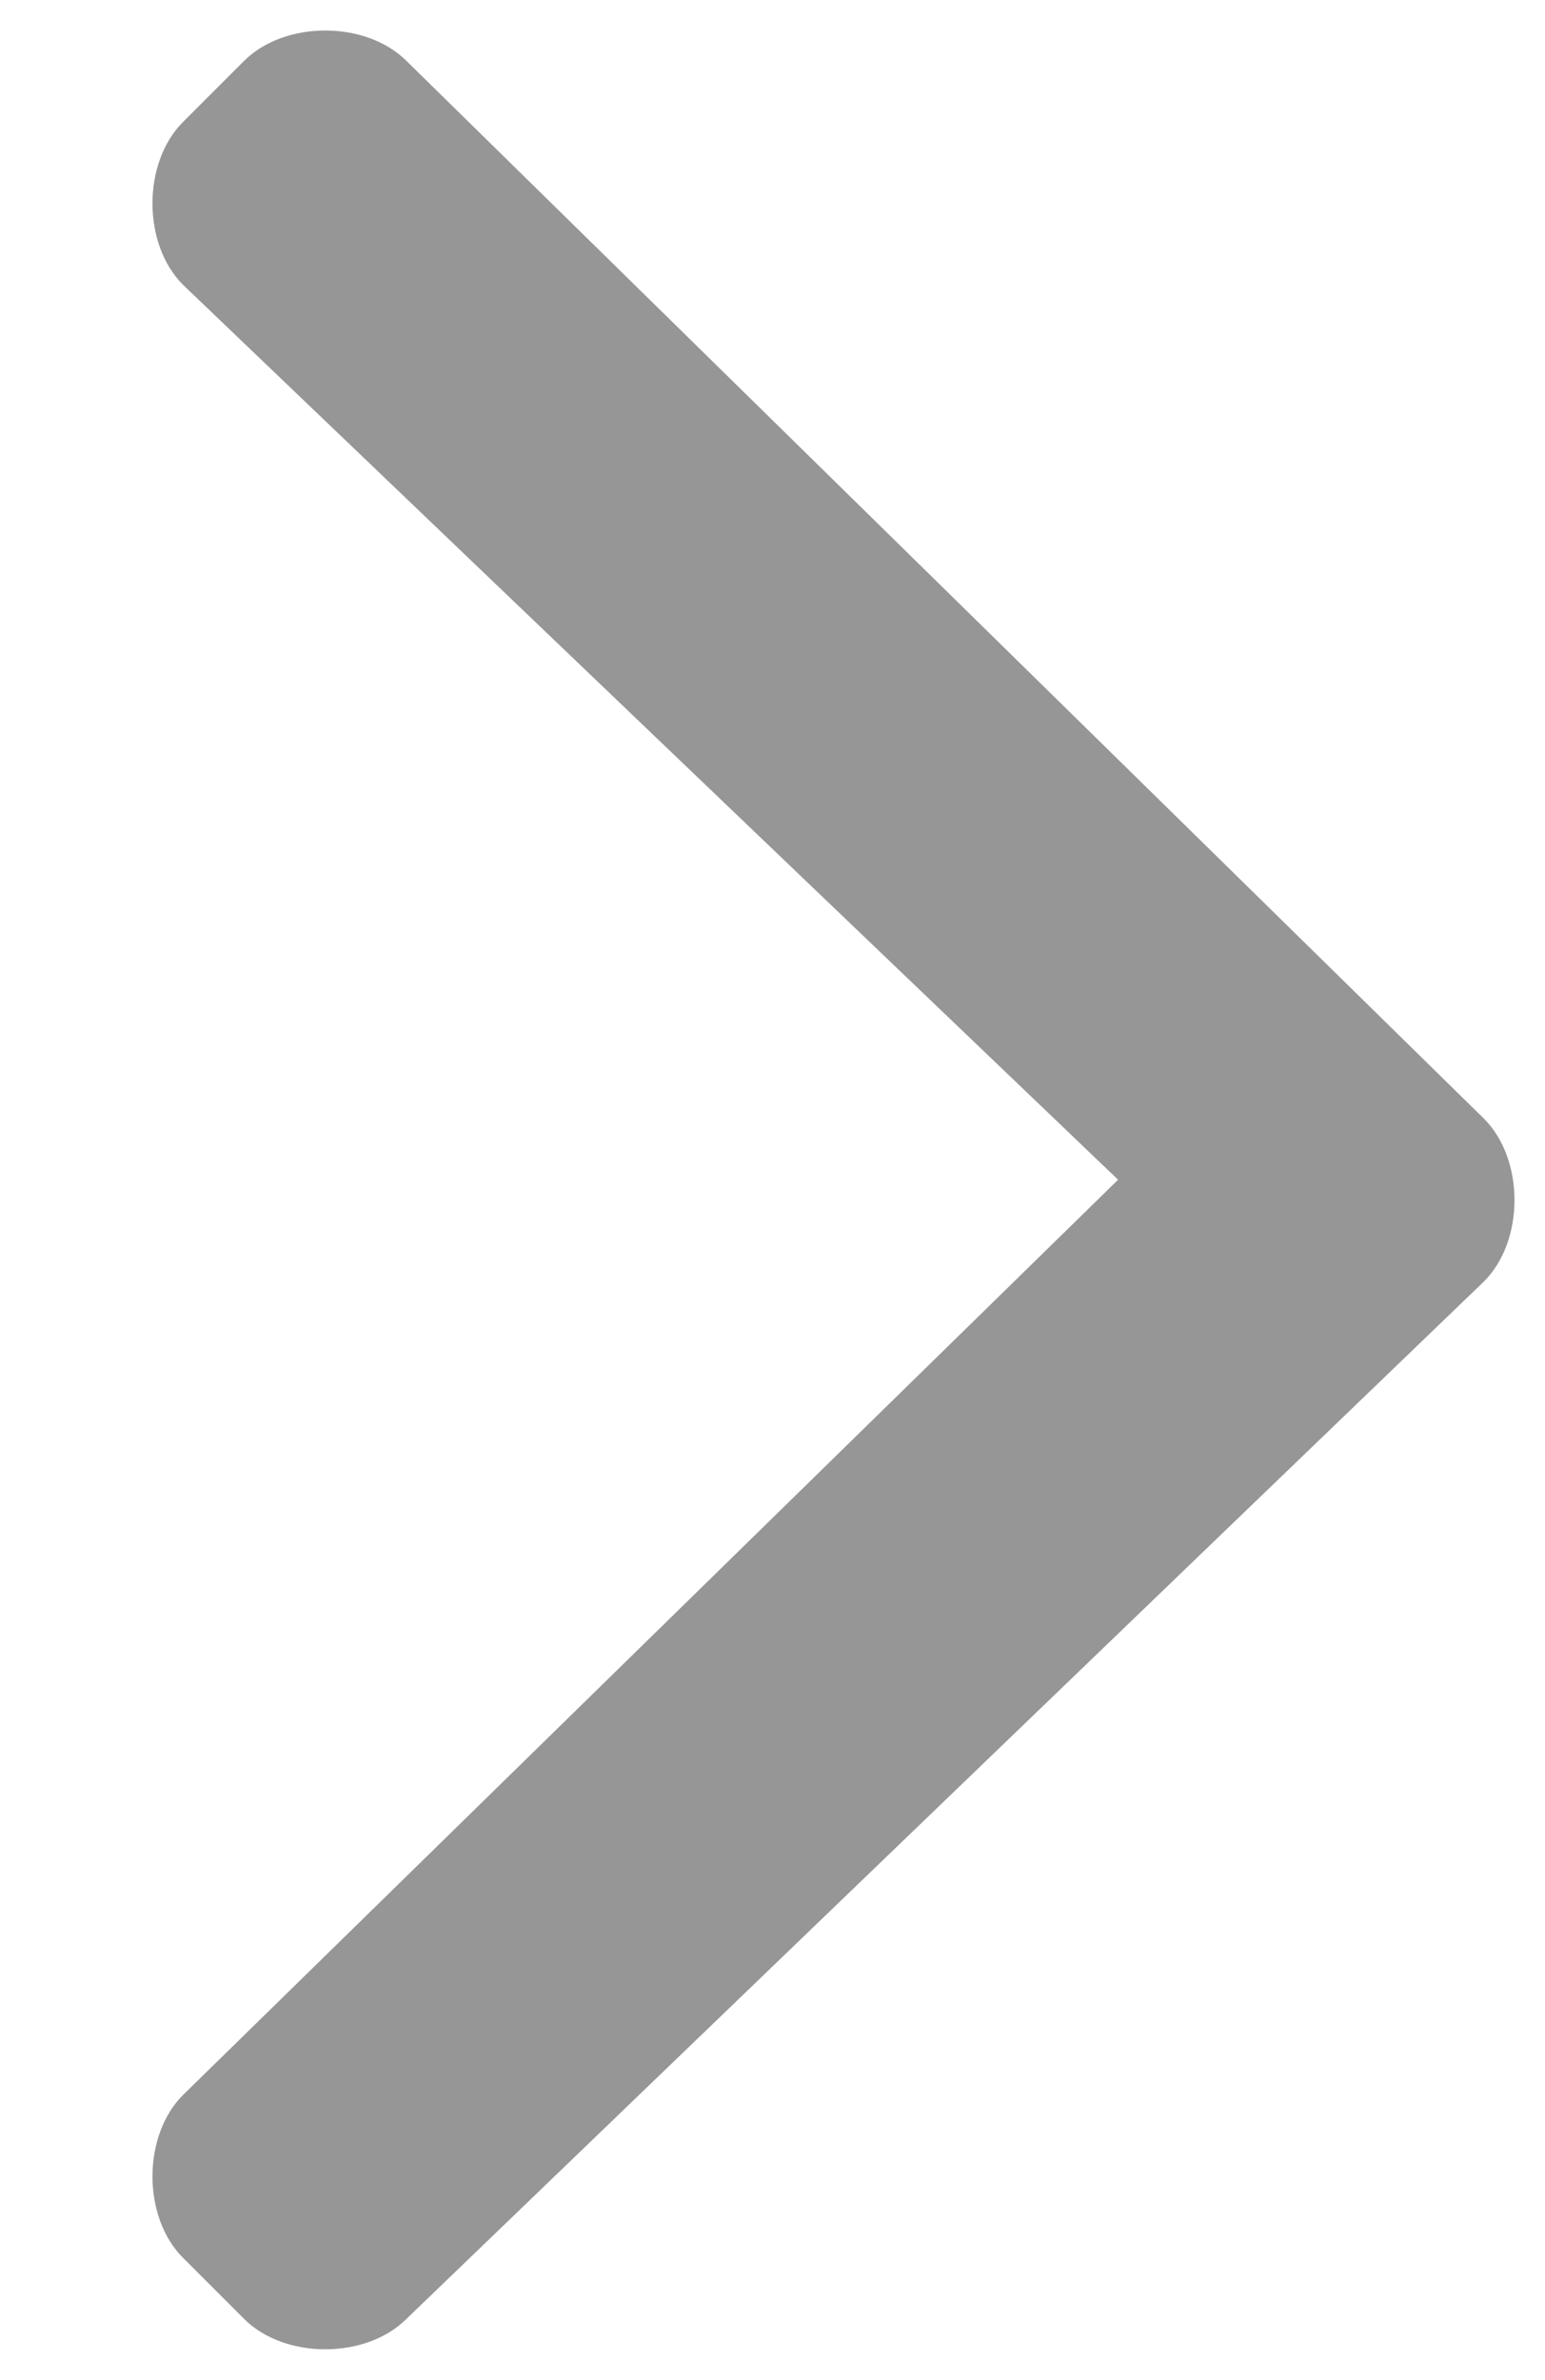
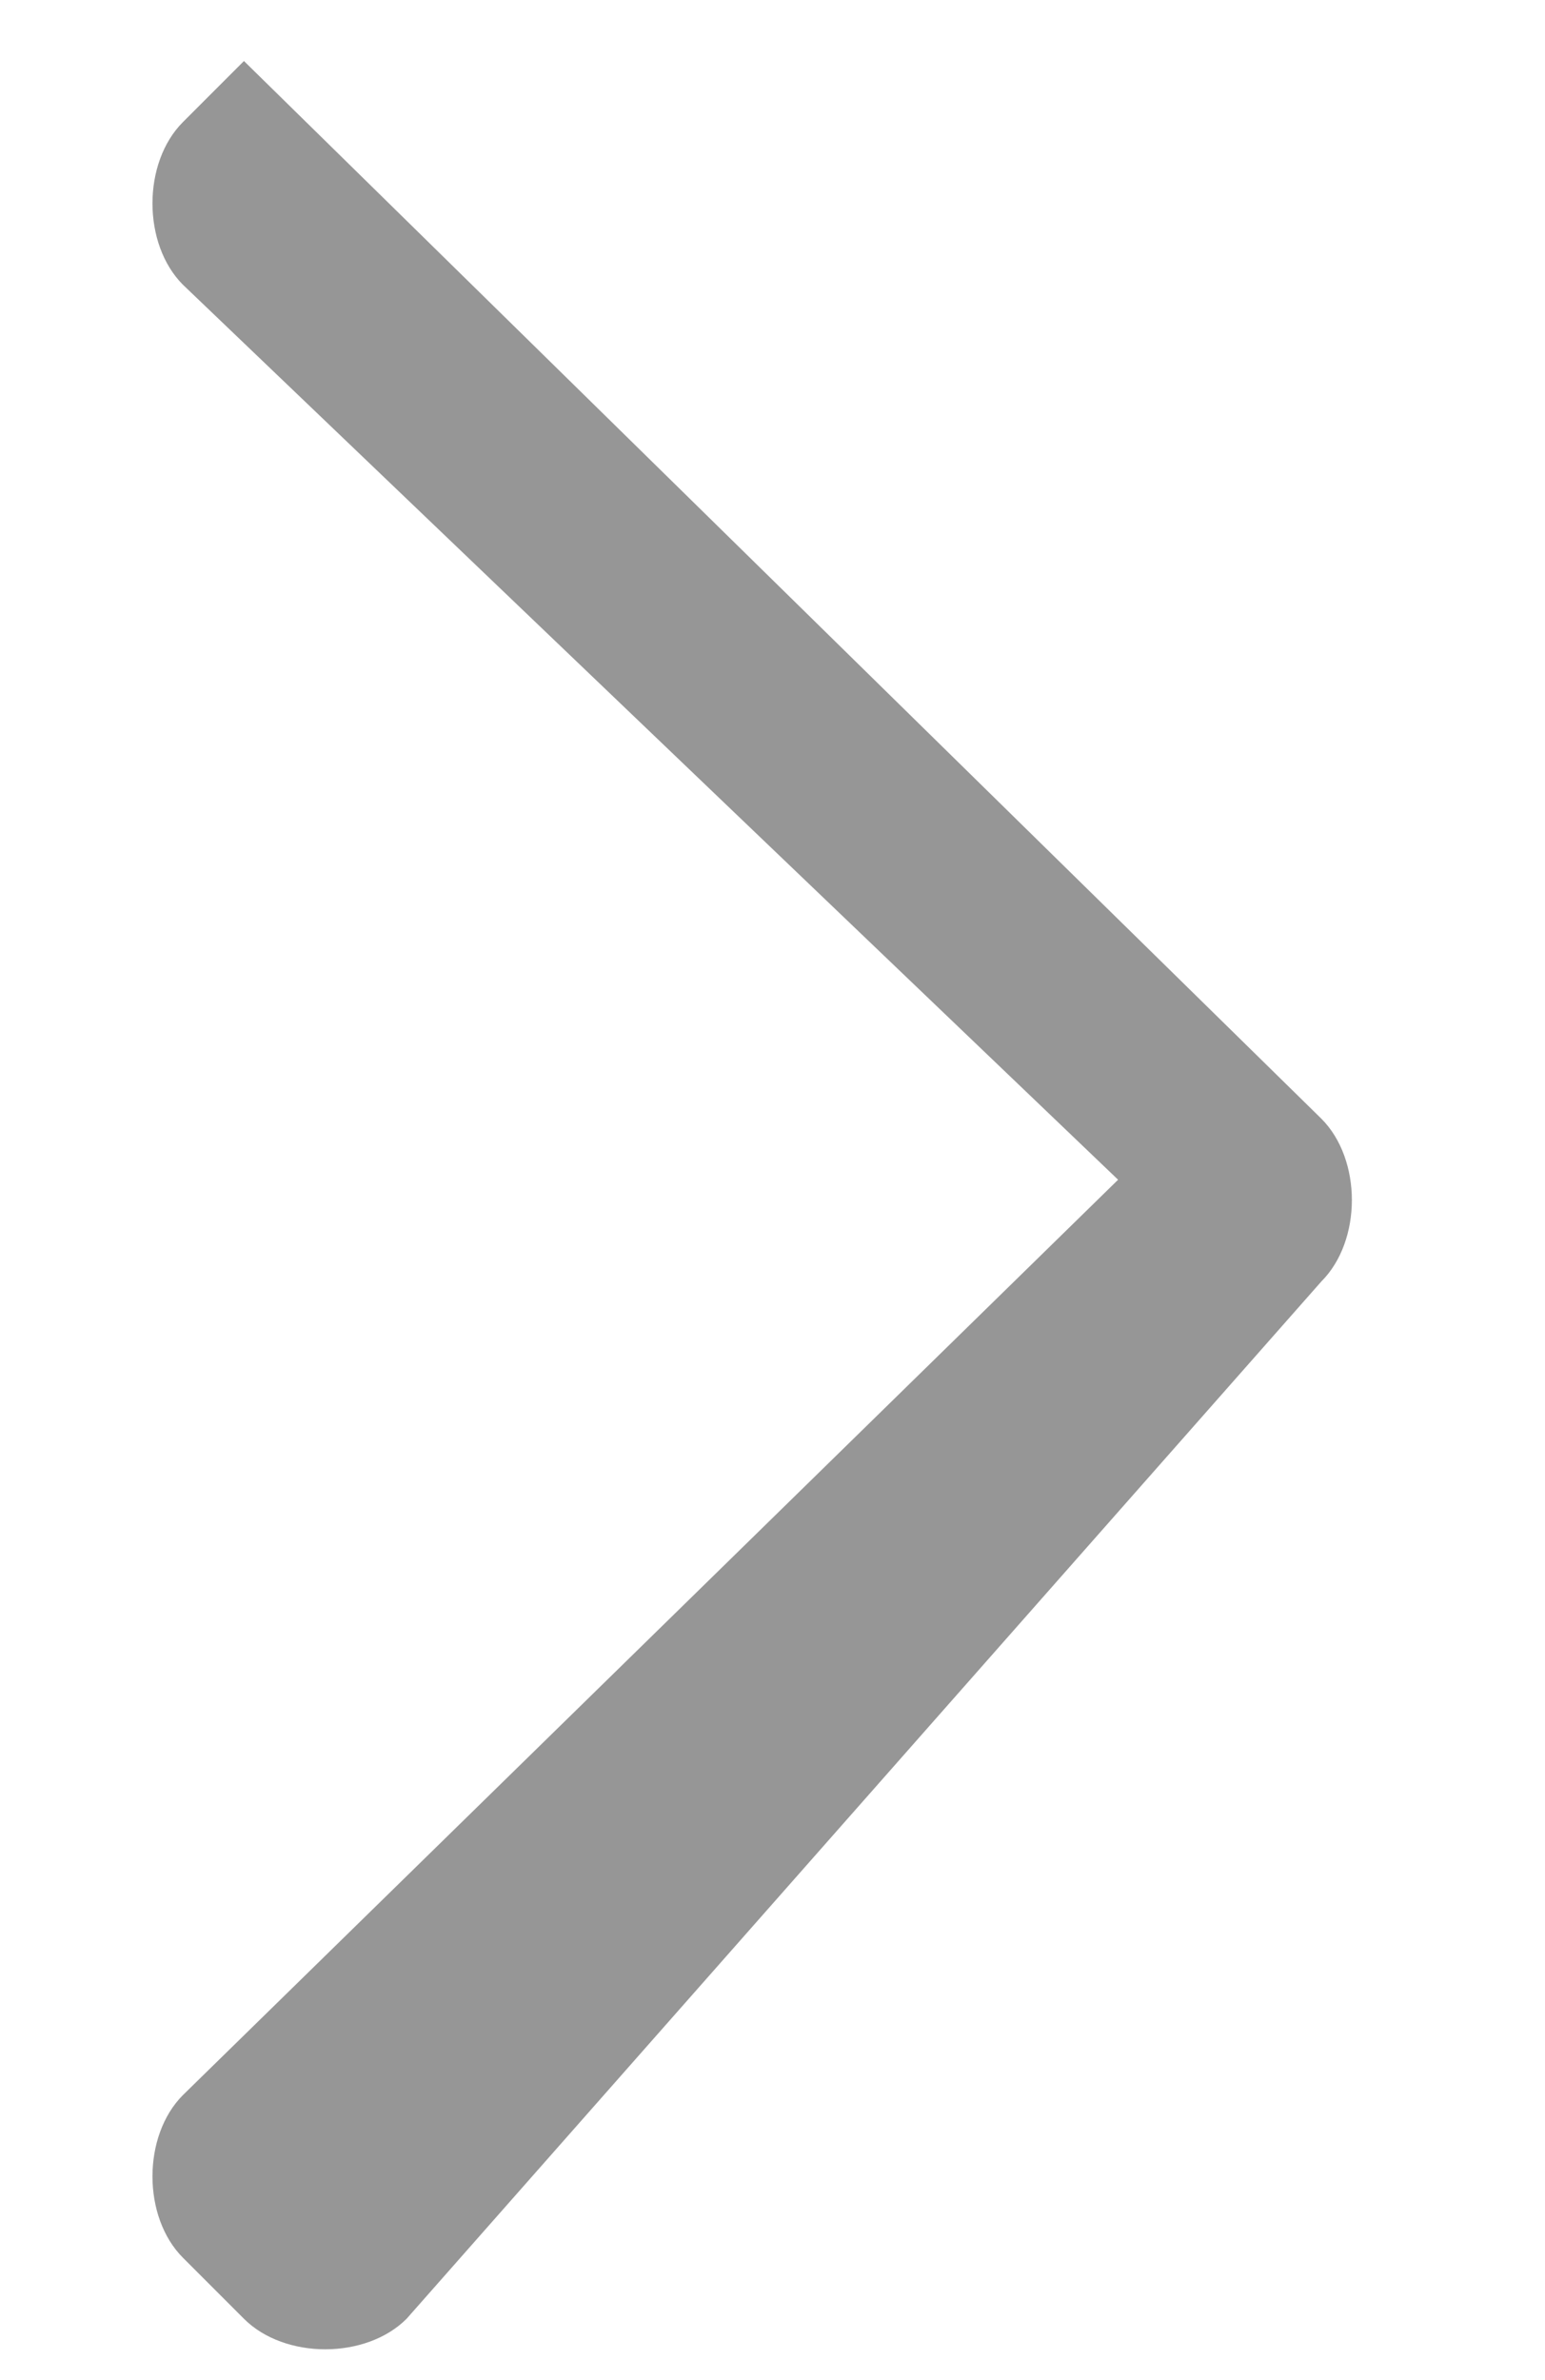
<svg xmlns="http://www.w3.org/2000/svg" version="1.1" id="Capa_1" x="0px" y="0px" viewBox="0 0 7.6 11.7" style="enable-background:new 0 0 7.6 11.7;" xml:space="preserve">
  <style type="text/css">
	.st0{fill:#969696;}
</style>
  <g>
-     <path class="st0" d="M2,11.4c-0.2,0.2-0.6,0.2-0.8,0l-0.3-0.3c-0.2-0.2-0.2-0.6,0-0.8l4.6-4.5L0.9,1.4c-0.2-0.2-0.2-0.6,0-0.8   l0.3-0.3c0.2-0.2,0.6-0.2,0.8,0l5.3,5.2c0.2,0.2,0.2,0.6,0,0.8L2,11.4z" />
+     <path class="st0" d="M2,11.4c-0.2,0.2-0.6,0.2-0.8,0l-0.3-0.3c-0.2-0.2-0.2-0.6,0-0.8l4.6-4.5L0.9,1.4c-0.2-0.2-0.2-0.6,0-0.8   l0.3-0.3l5.3,5.2c0.2,0.2,0.2,0.6,0,0.8L2,11.4z" />
  </g>
</svg>